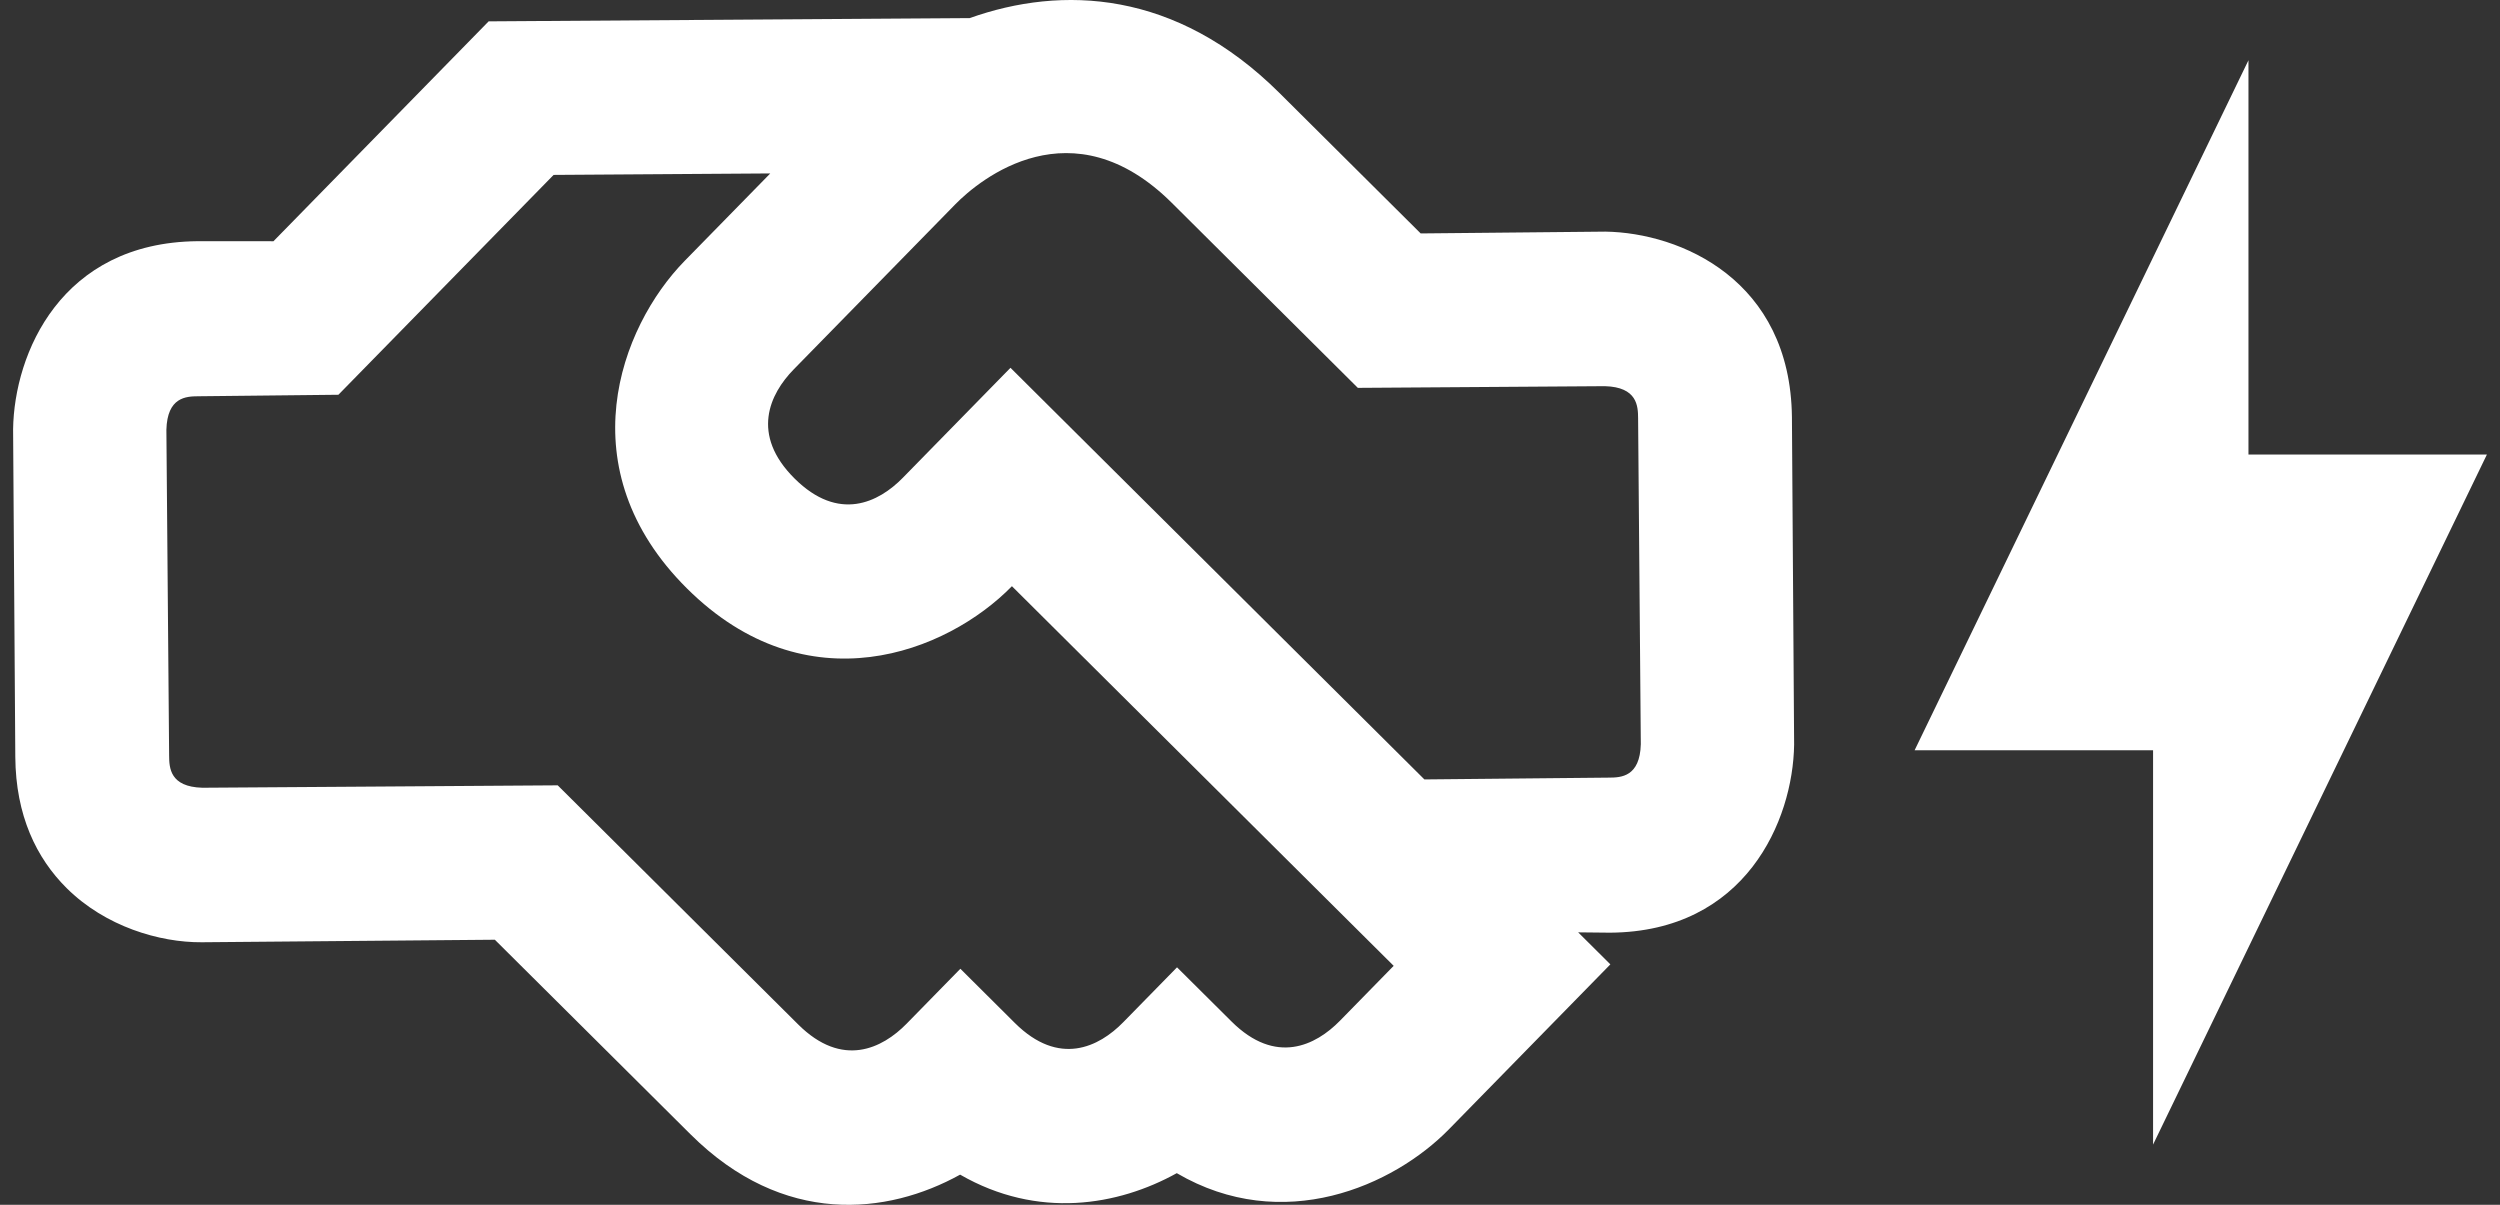
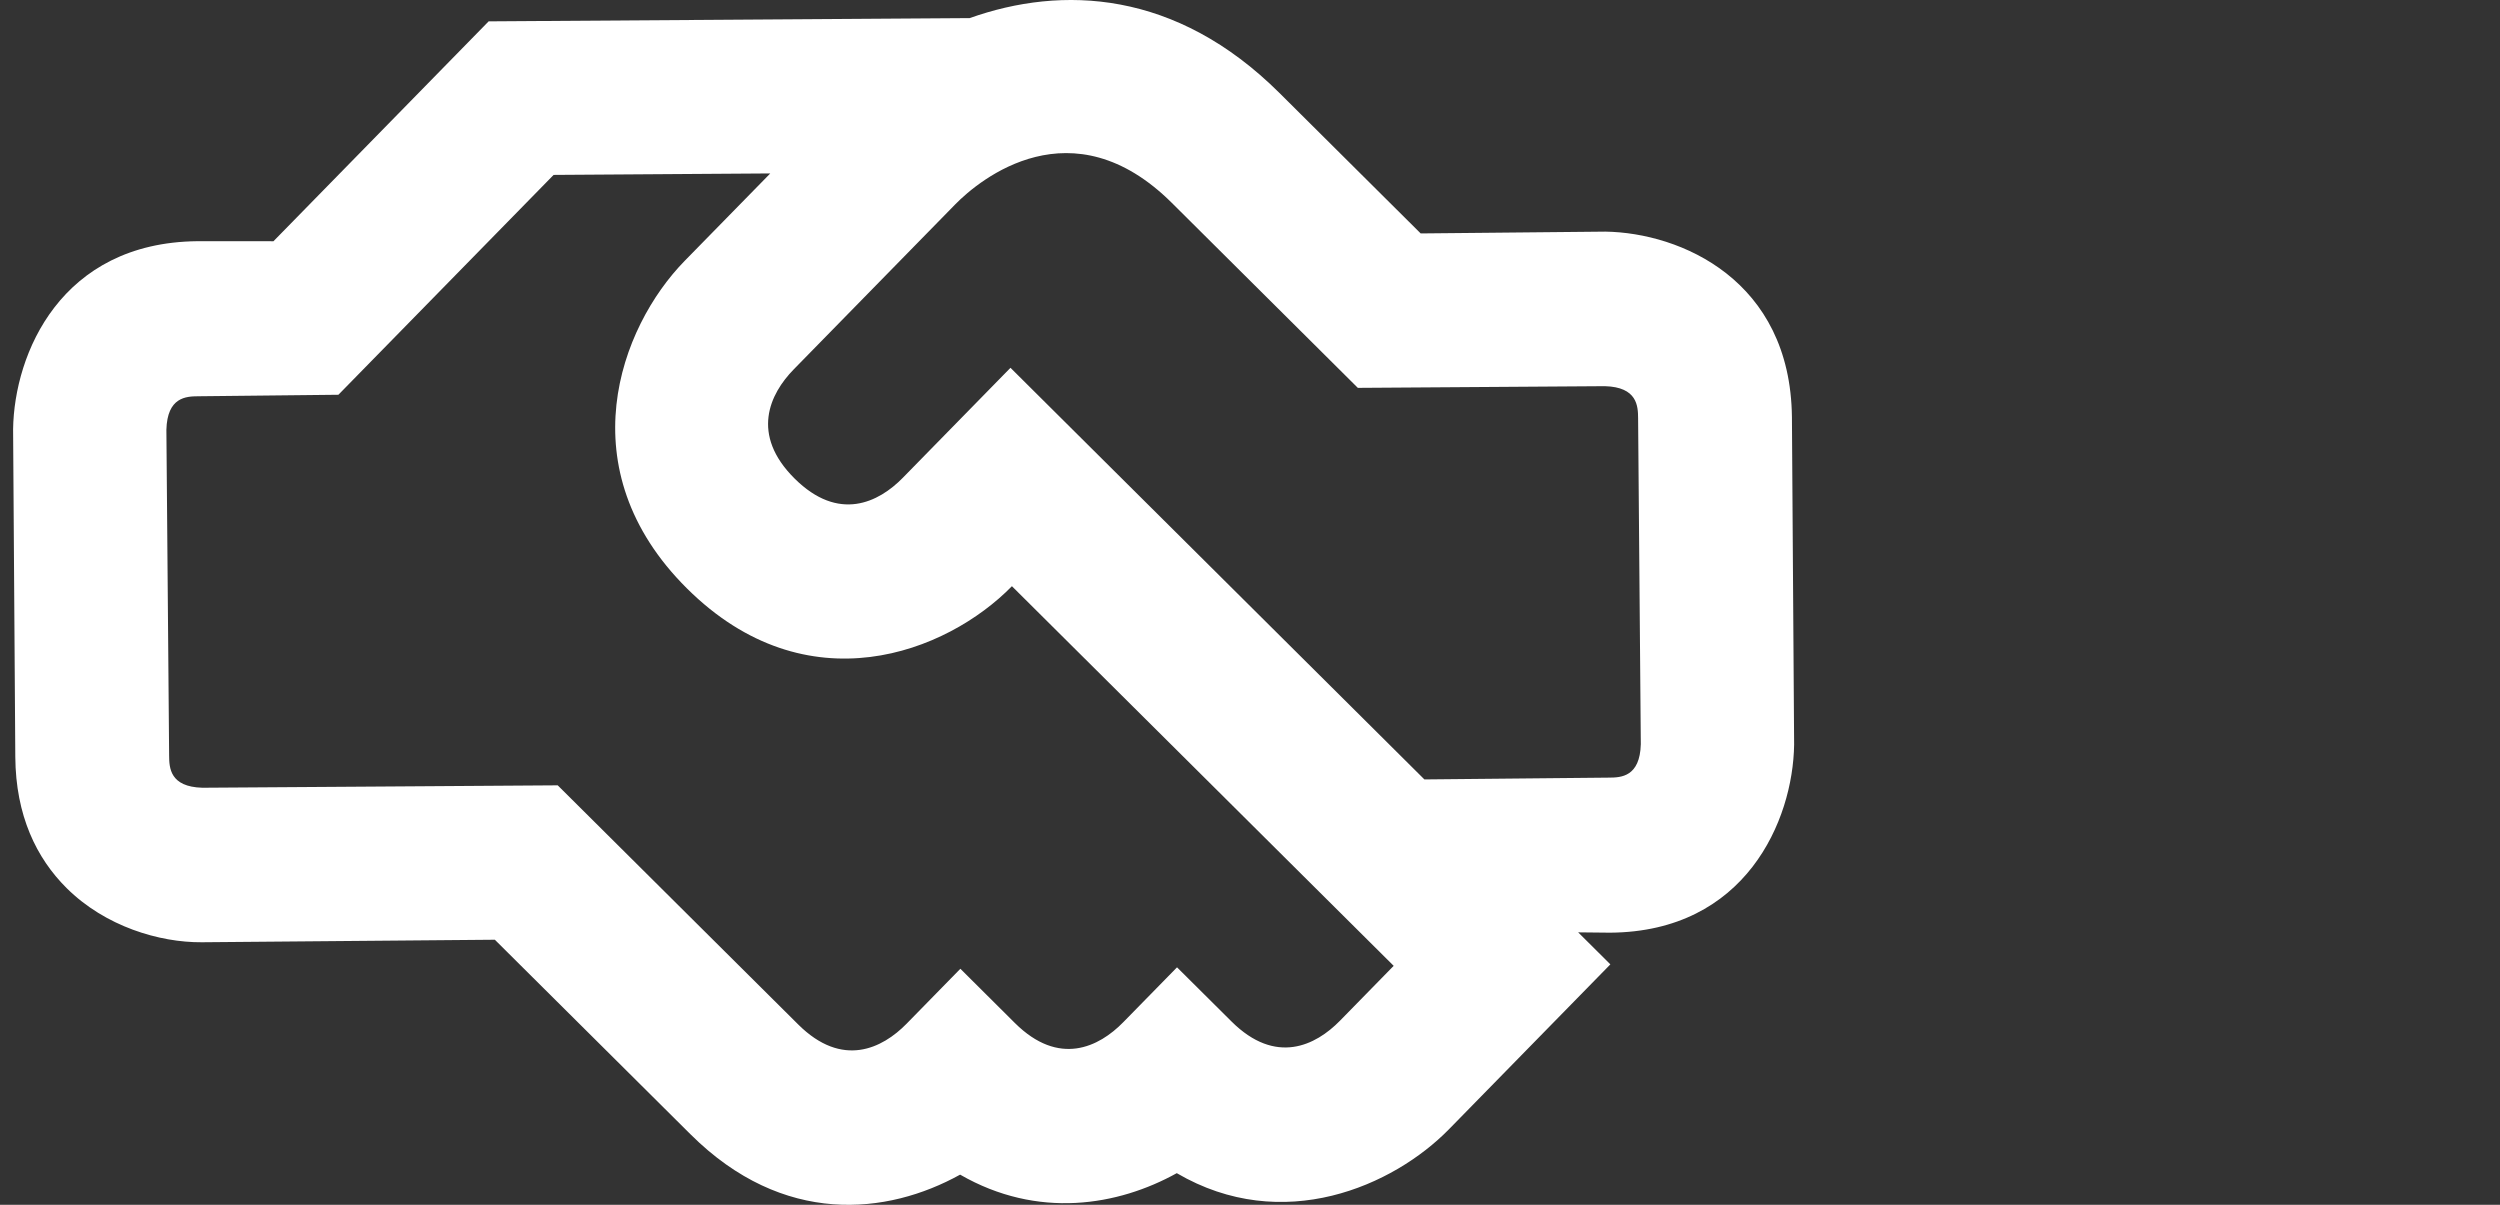
<svg xmlns="http://www.w3.org/2000/svg" width="83" height="40" viewBox="0 0 83 40" fill="none">
  <rect x="0" y="0" width="83" height="40" fill="#333333" stroke="none" />
  <path d="M53.456 30.965C57.952 30.935 59.528 27.244 59.565 24.724L59.492 13.848C59.443 9.298 55.8 7.728 53.3 7.69L47.167 7.75L42.478 3.087C39.038 -0.334 35.26 -0.49 32.193 0.601L16.223 0.709L9.079 8.009L6.543 8.008C2.029 8.057 0.472 11.729 0.435 14.249L0.508 25.125C0.521 27.083 1.214 28.492 2.21 29.483C3.495 30.761 5.297 31.293 6.7 31.283L16.429 31.199L22.929 37.663C26.007 40.724 29.457 40.338 31.876 38.998C34.457 40.485 37.116 40.032 39.069 38.949C42.59 41.01 46.266 39.371 48.105 37.492L53.464 32.017L52.395 30.954L53.456 30.965ZM44.484 33.891C43.68 34.712 42.354 35.373 40.888 33.915L39.077 32.115L37.291 33.939C36.487 34.761 35.161 35.422 33.694 33.964L31.884 32.163L30.098 33.988C29.294 34.809 27.967 35.471 26.501 34.013L18.516 26.073L6.719 26.153C5.64 26.124 5.618 25.489 5.615 25.091L5.524 14.269C5.553 13.181 6.182 13.159 6.578 13.156L11.235 13.106L18.38 5.807L25.573 5.758L22.733 8.659C20.572 10.867 18.823 15.574 22.806 19.535C26.79 23.497 31.435 21.67 33.596 19.462L46.27 32.066L44.484 33.891ZM53.422 25.817L47.29 25.877L33.548 12.211L29.975 15.861C29.172 16.683 27.845 17.344 26.379 15.886C24.912 14.428 25.55 13.082 26.354 12.261L31.713 6.786C32.534 5.946 35.593 3.442 38.906 6.737L45.08 12.877L53.28 12.821C54.36 12.85 54.382 13.484 54.385 13.883L54.475 24.704C54.447 25.792 53.817 25.815 53.422 25.817Z" fill="white" />
-   <path d="M71.482 24.909H63.565L74.649 2V15.091H82.565L71.482 38V24.909Z" fill="white" />
</svg>